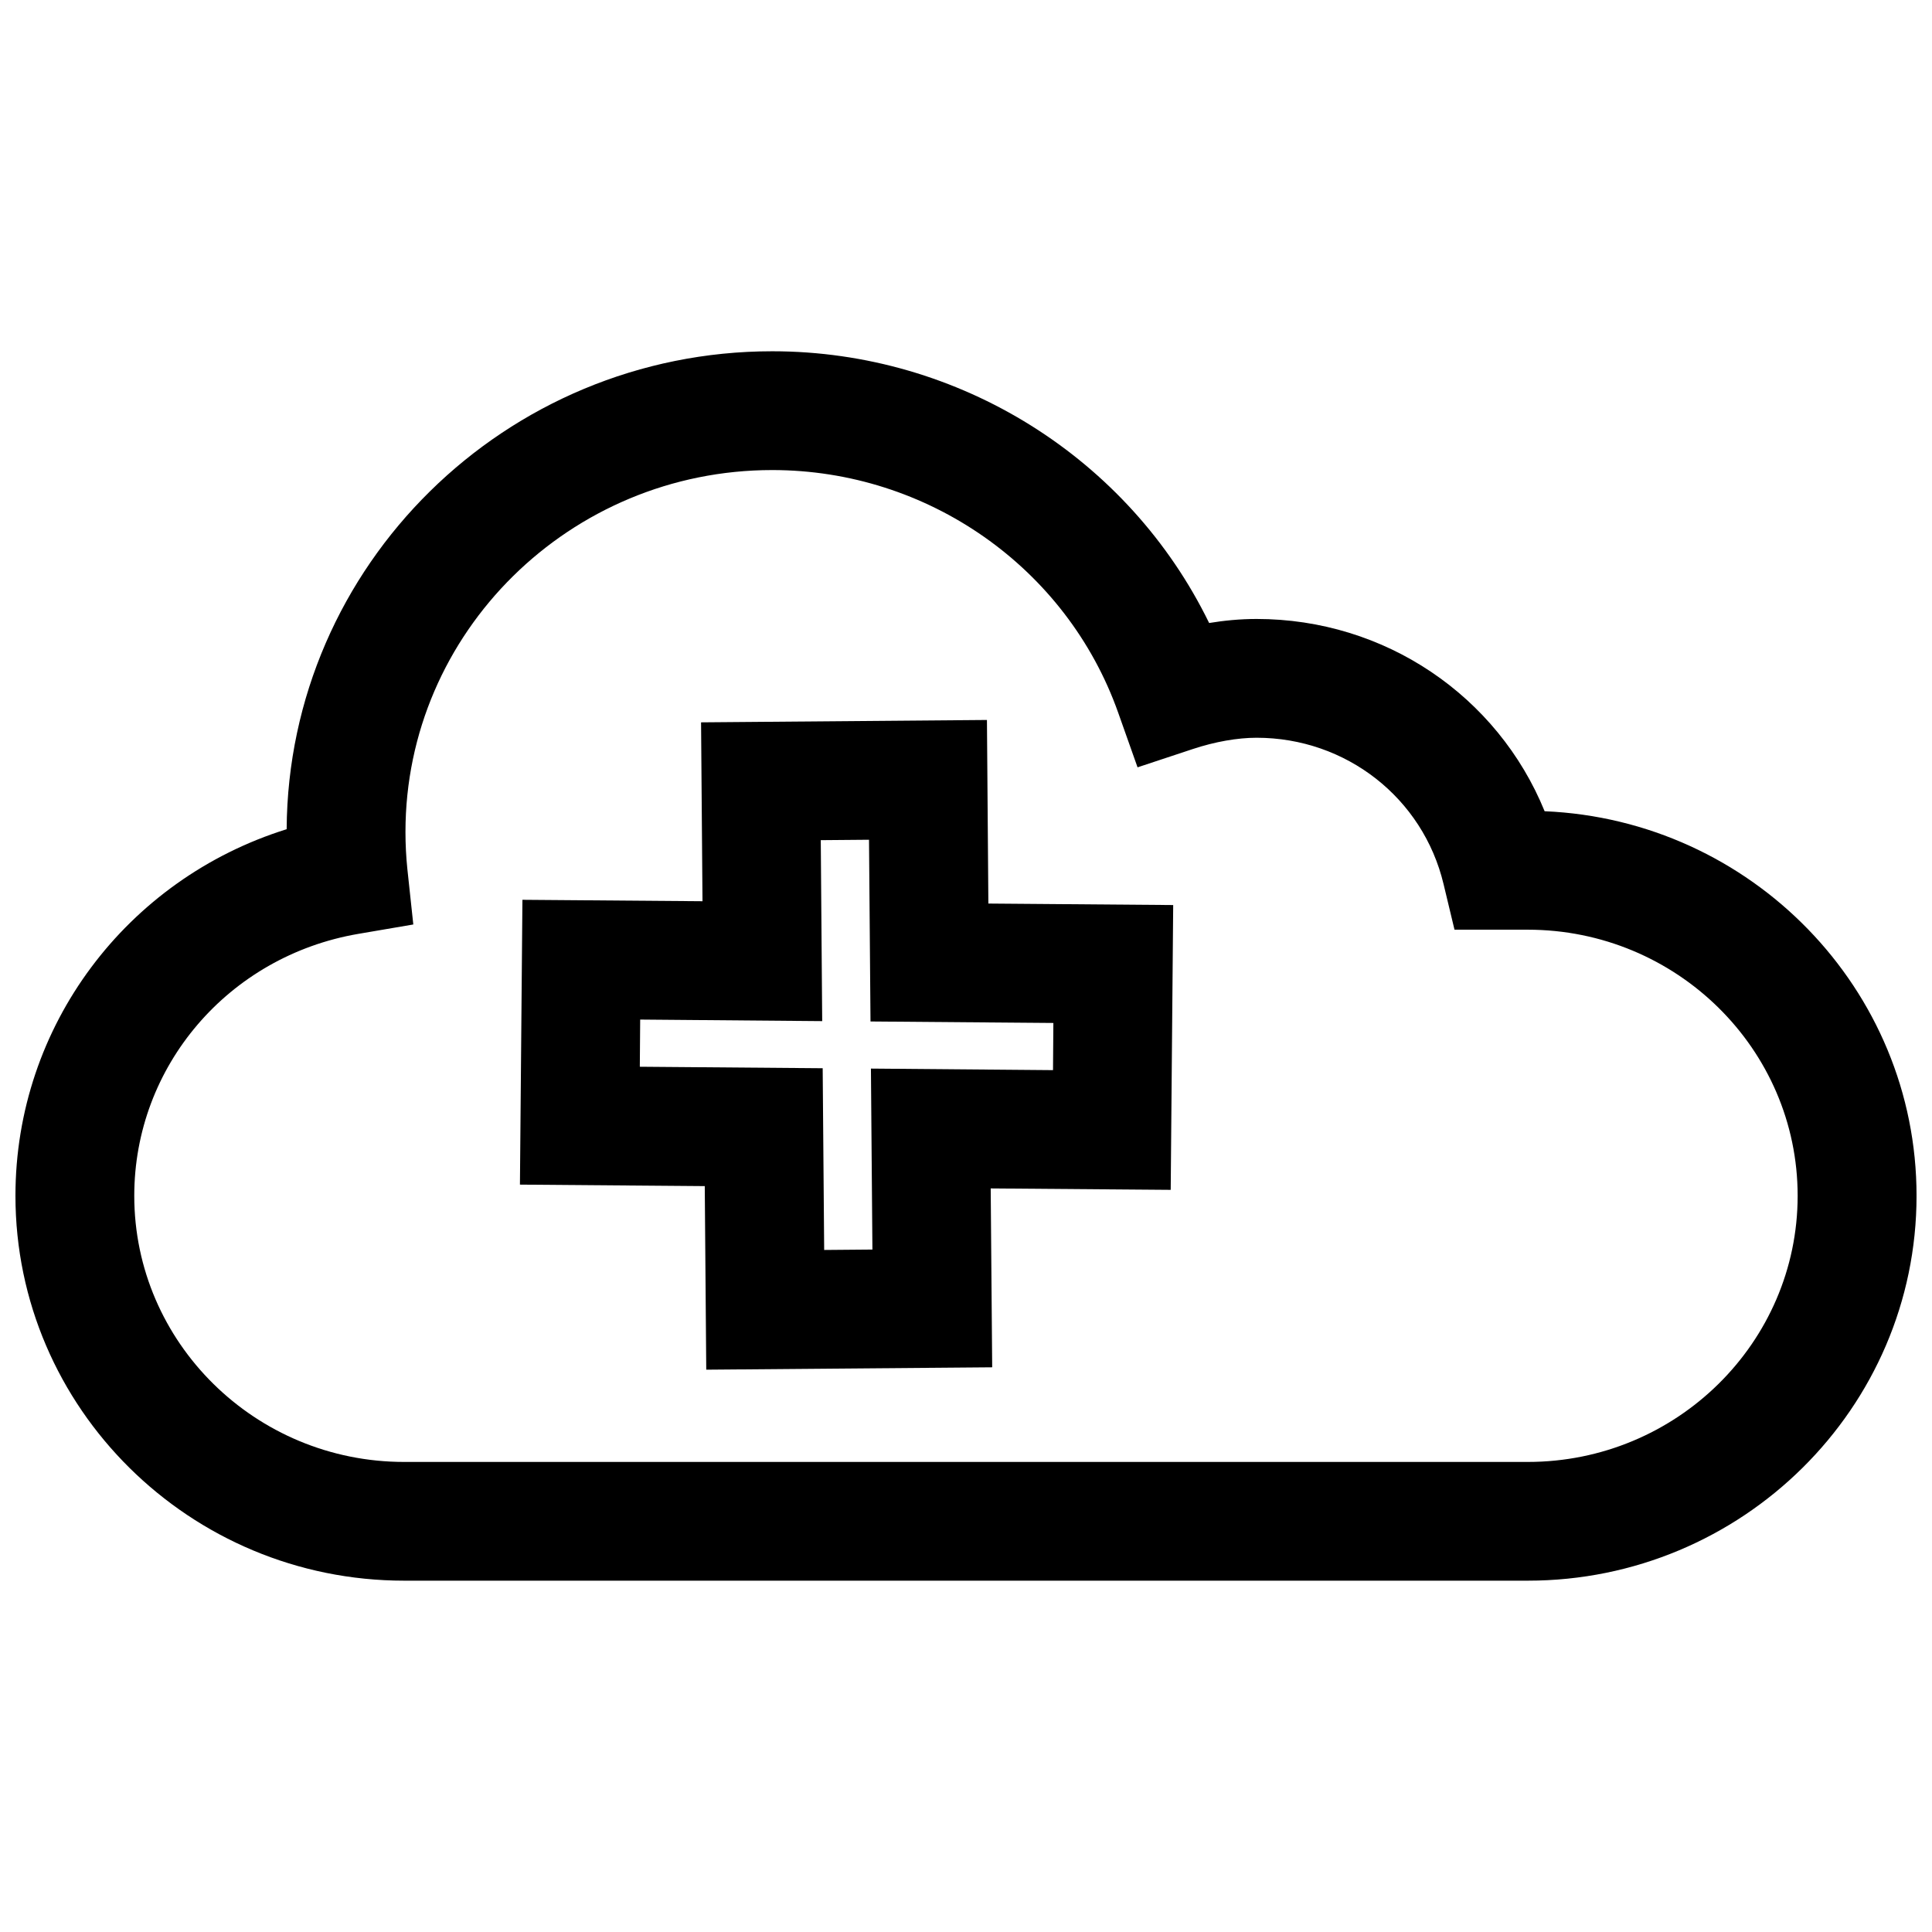
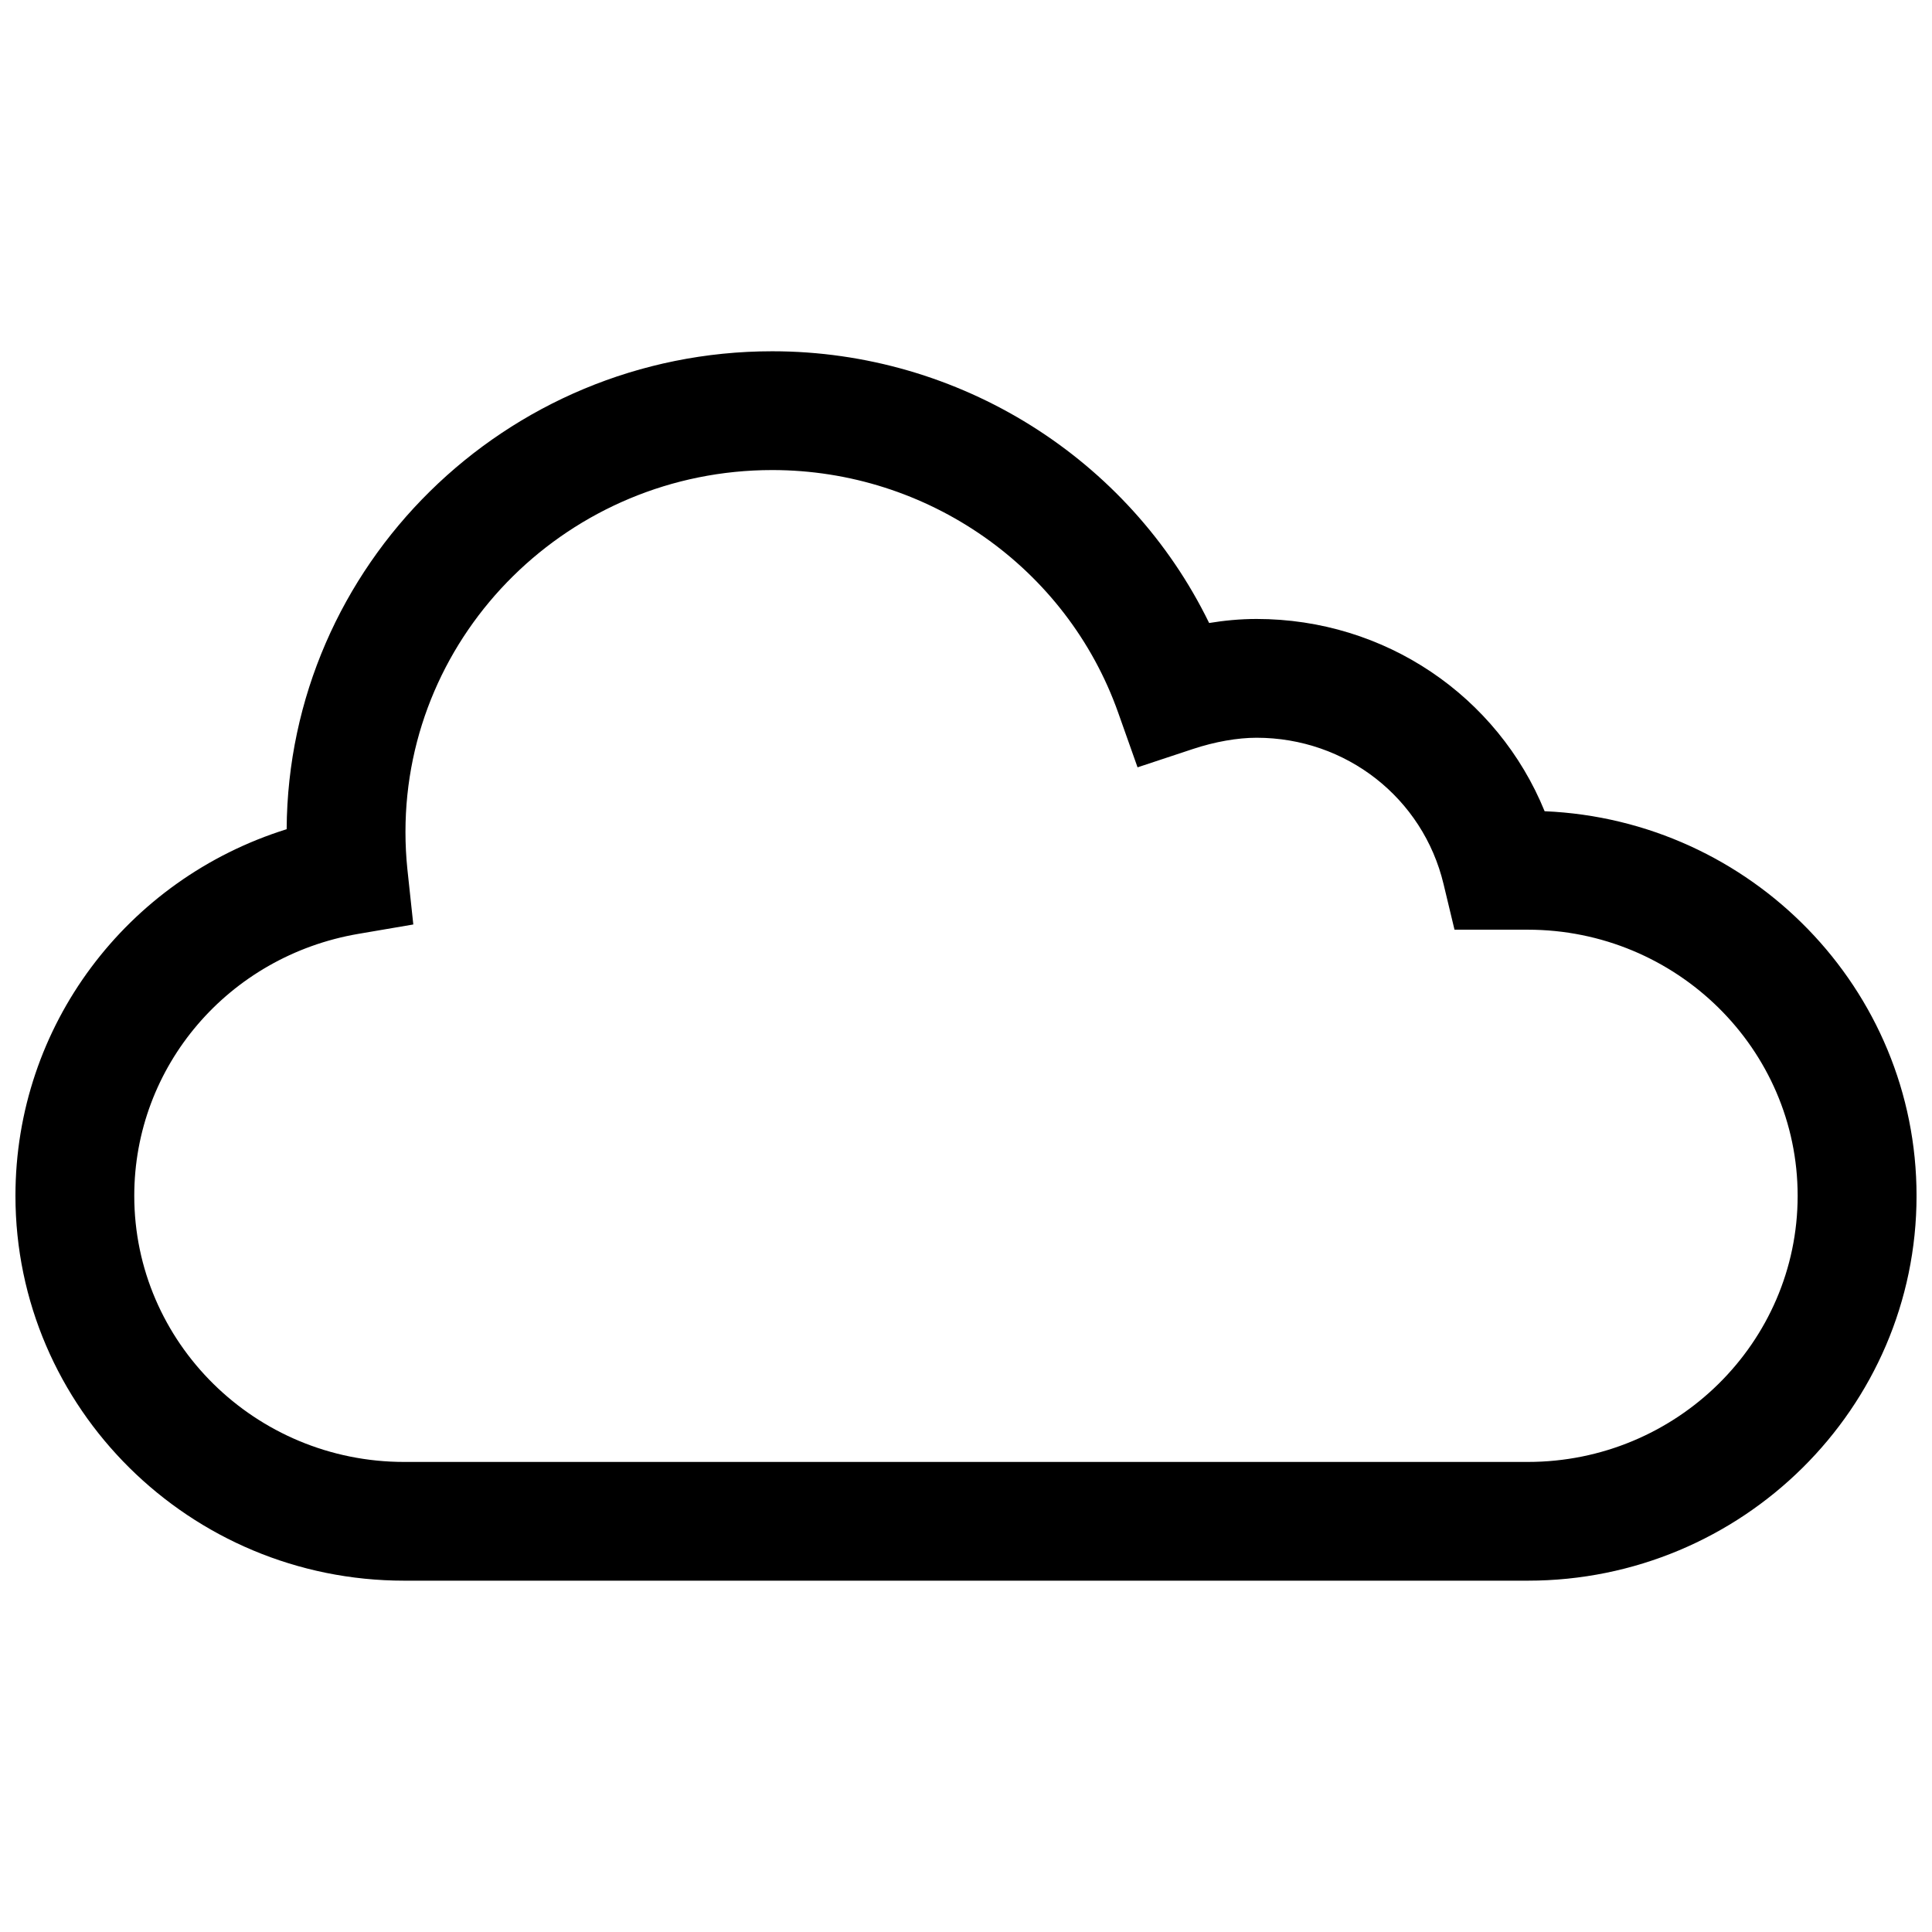
<svg xmlns="http://www.w3.org/2000/svg" width="800px" height="800px" version="1.1" viewBox="144 144 512 512">
  <defs>
    <clipPath id="a">
      <path d="m148.09 237h503.81v326h-503.81z" />
    </clipPath>
  </defs>
  <g clip-path="url(#a)">
    <path d="m553.34 358.98c-12.453-30.527-42.289-50.949-76.344-50.949-4.394 0-8.645 0.426-12.562 1.07-21.27-43.609-66.156-72.012-115.78-72.012-70.707 0-128.27 56.742-128.69 126.66-42.367 13.227-71.871 52.113-71.871 97.145 0 56.254 46.223 102 103.03 102h297.75c56.805 0 103.03-45.754 103.03-102 0.004-54.758-43.797-99.582-98.555-101.91zm-4.469 172.45h-297.75c-39.453 0-71.539-31.645-71.539-70.531 0-34.336 24.969-63.527 59.387-69.414l14.562-2.488-1.574-14.688c-0.332-3.227-0.504-6.504-0.504-9.824 0-52.883 43.609-95.914 97.203-95.914 41.188 0 78.027 25.836 91.66 64.25l5.148 14.531 14.641-4.848c5.84-1.938 11.84-2.992 16.895-2.992 23.727 0 44.098 15.949 49.562 38.793l2.898 12.074h19.398c39.453 0 71.539 31.645 71.539 70.52 0 38.871-32.07 70.531-71.523 70.531z" />
  </g>
-   <path d="m405.55 334.8-75.762 0.629 0.379 47.406-47.719-0.379-0.66 75.48 48.98 0.395 0.395 48.648 75.777-0.629-0.395-47.406 47.703 0.379 0.66-75.477-48.98-0.395zm17.508 92.797-48.254-0.41 0.395 47.957-12.785 0.109-0.395-48.16-48.461-0.395 0.094-12.5 48.238 0.41-0.379-47.957 12.785-0.109 0.395 48.16 48.461 0.395z" />
</svg>